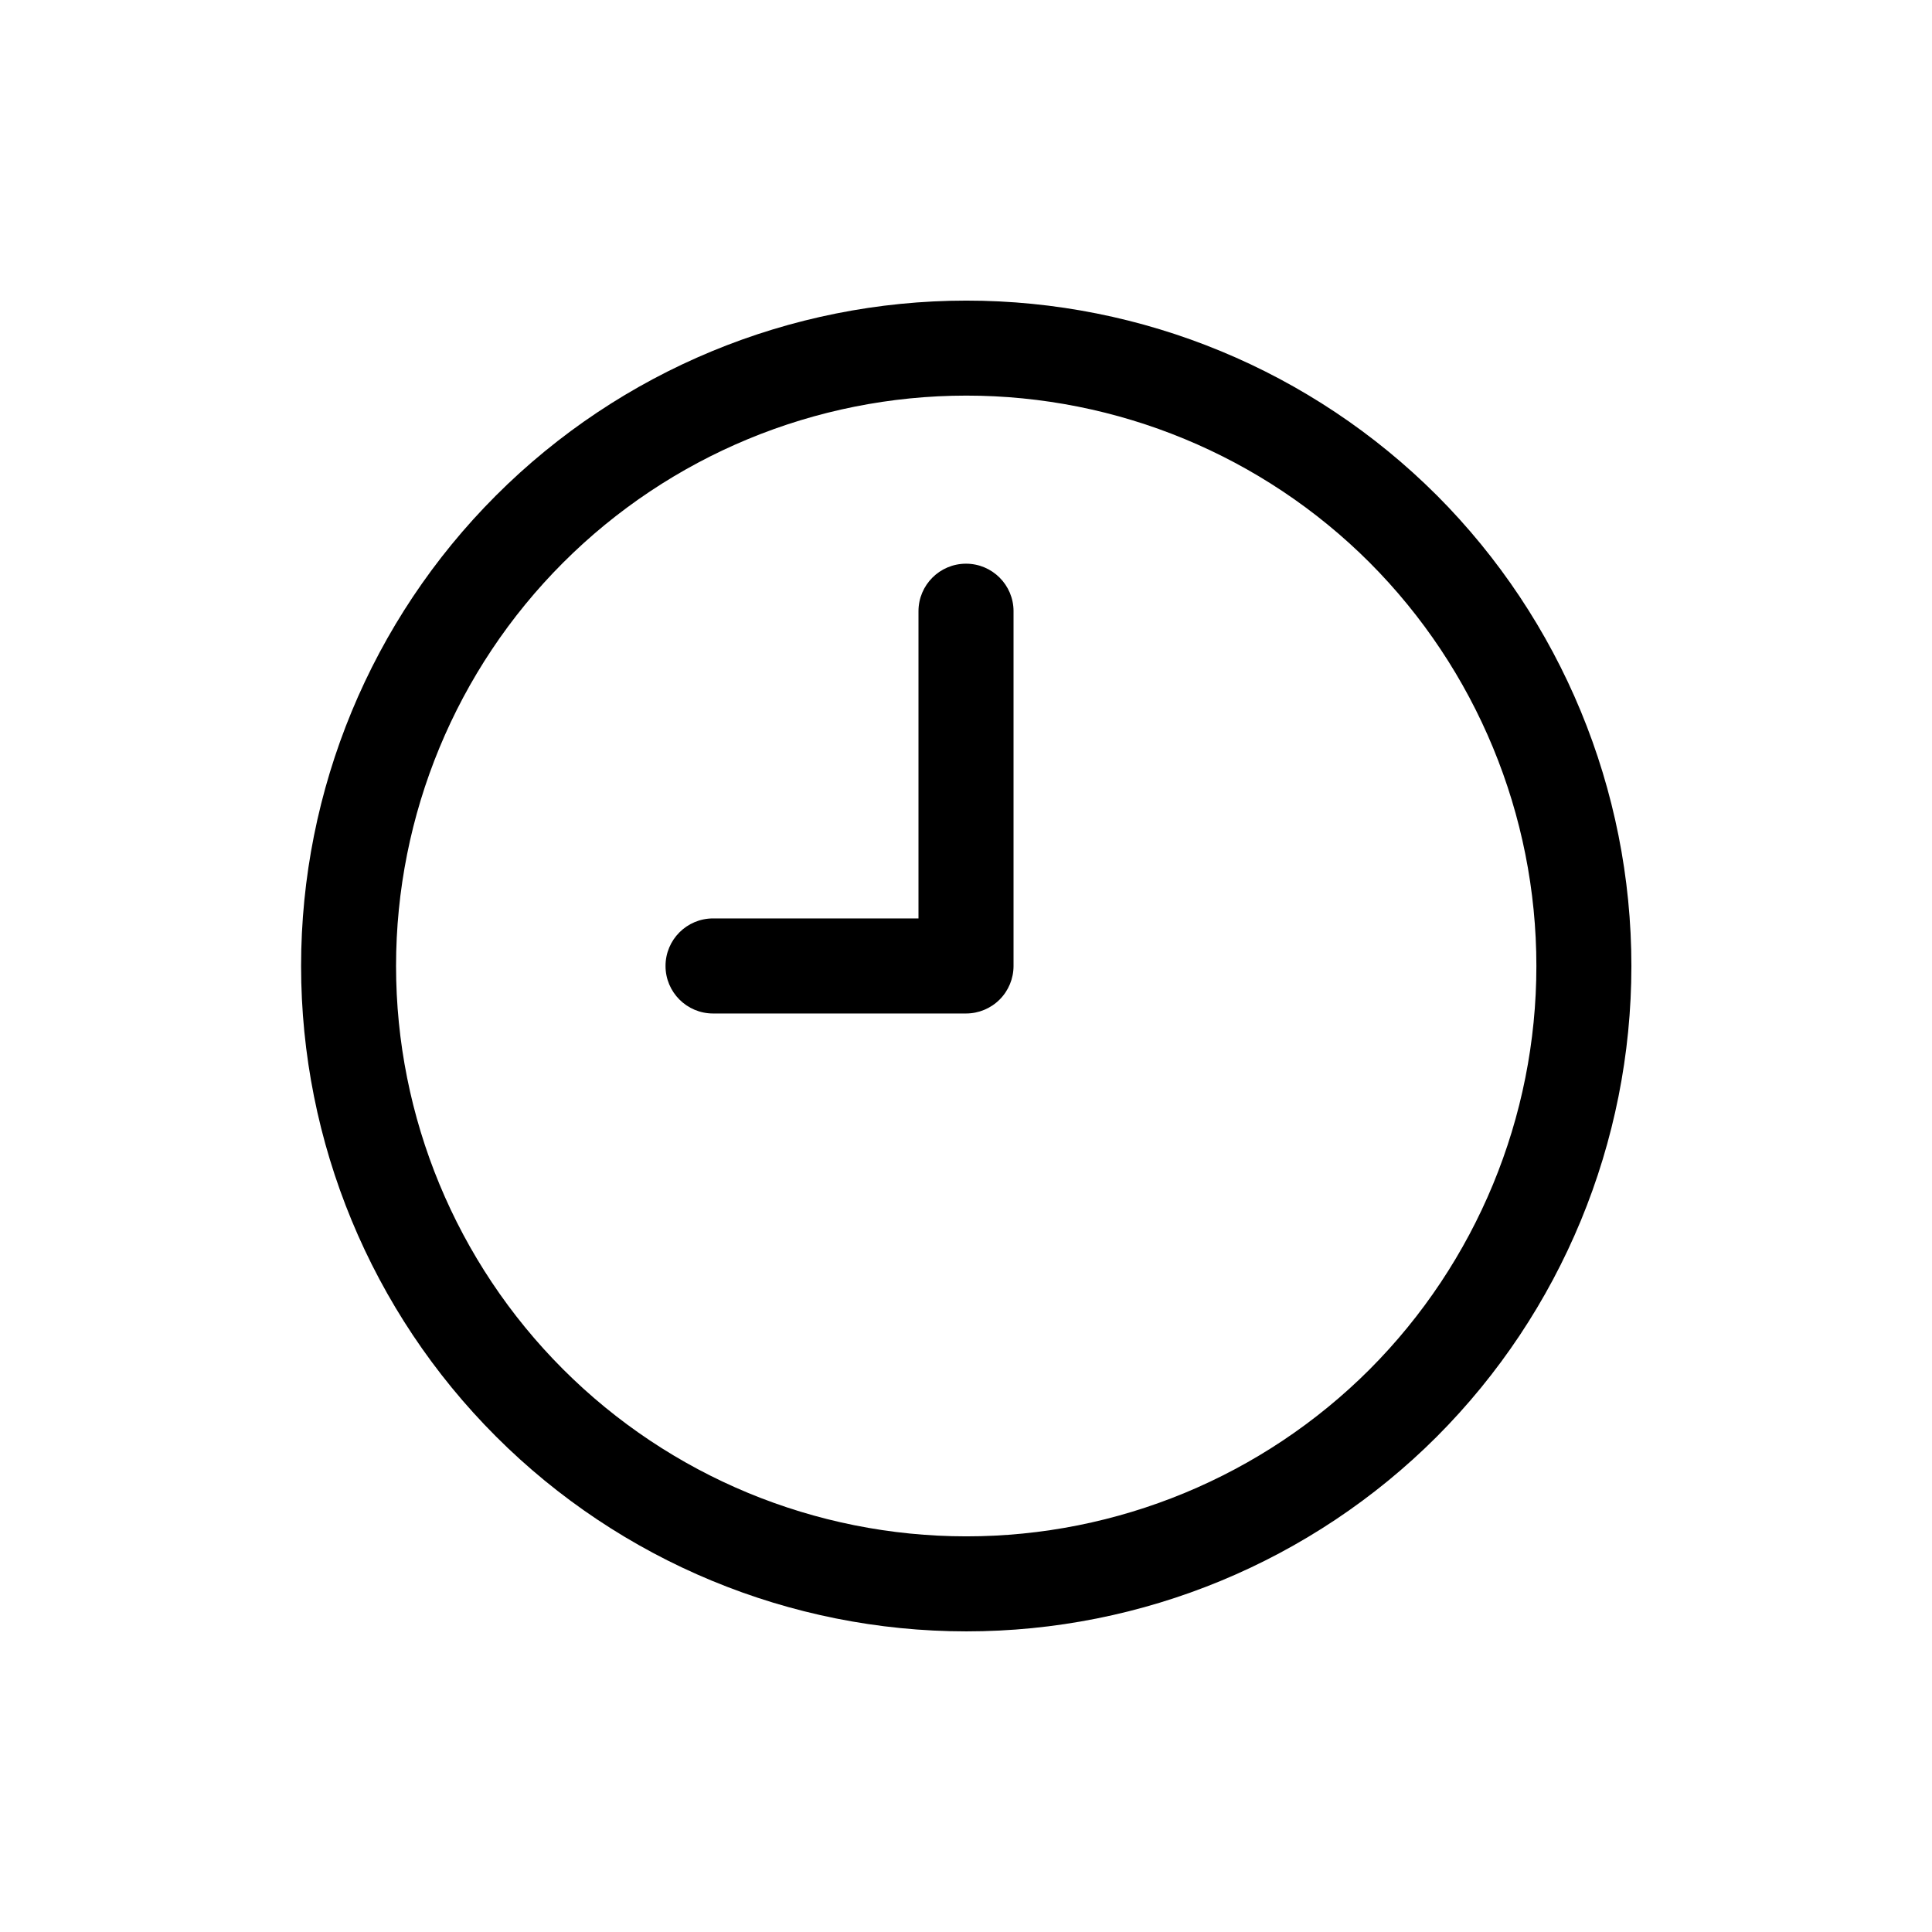
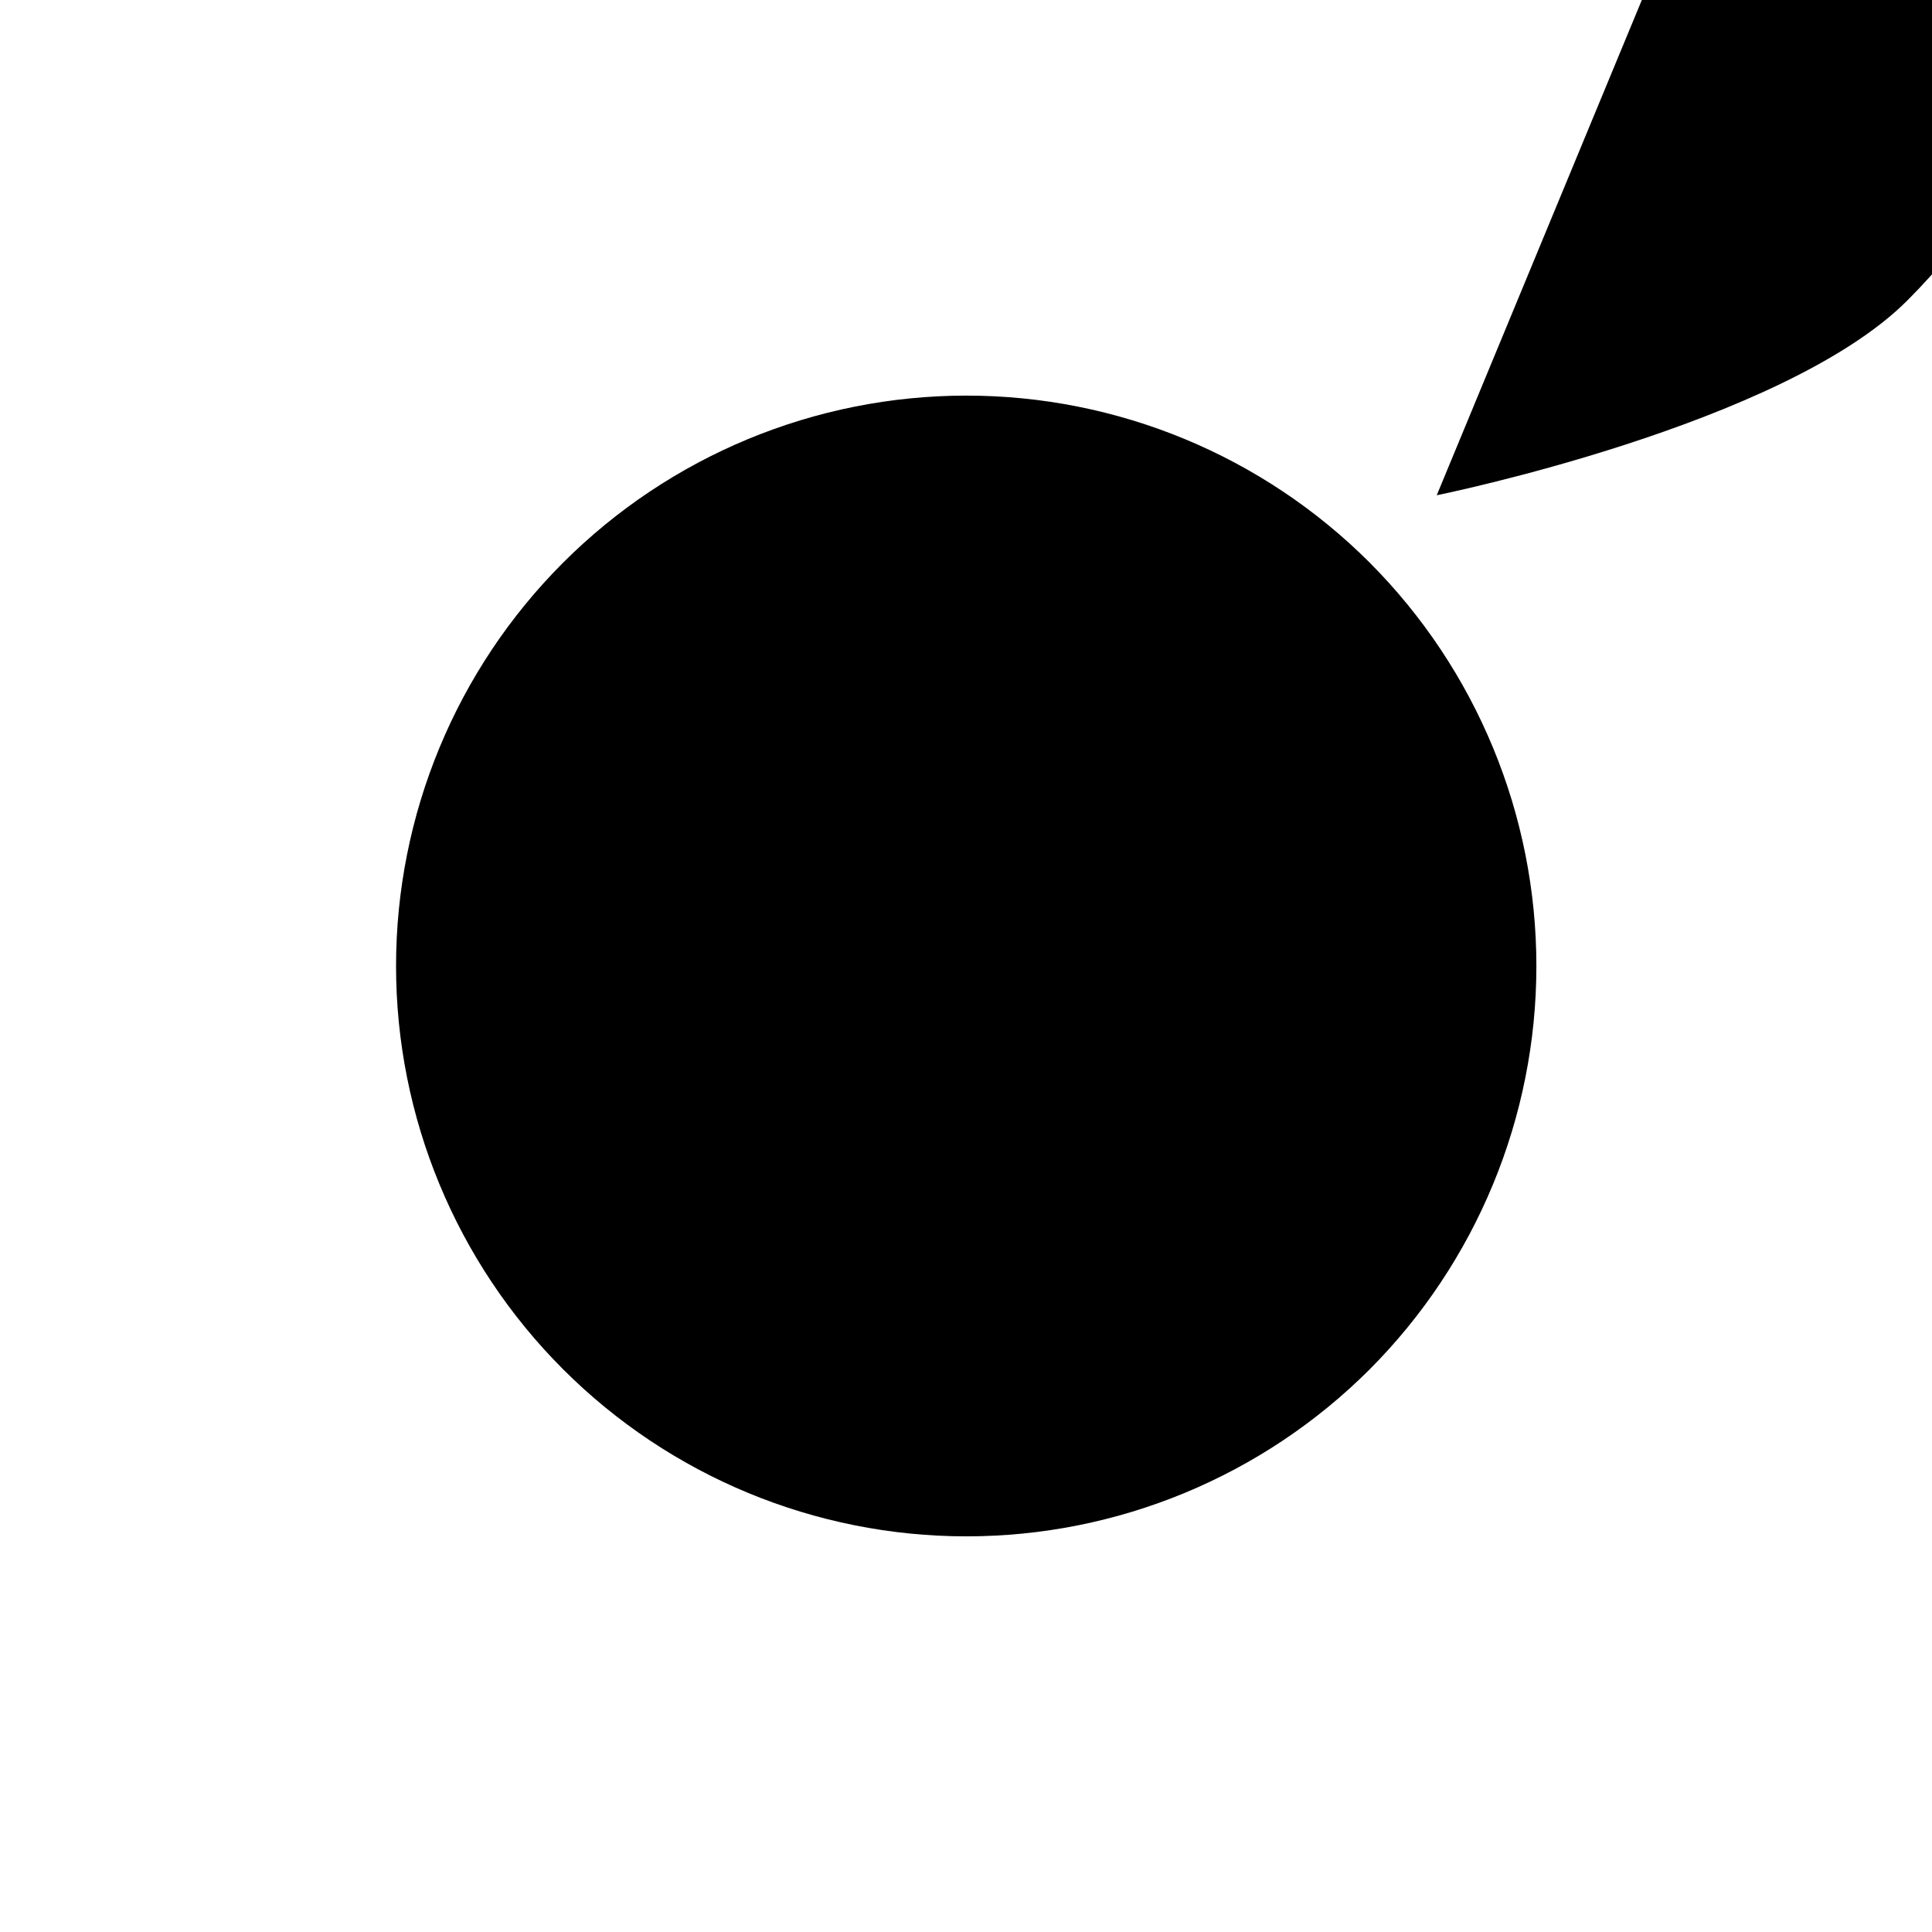
<svg xmlns="http://www.w3.org/2000/svg" fill="#000000" width="800px" height="800px" version="1.1" viewBox="144 144 512 512">
-   <path d="m524.75 275.25c-33.078-33.043-77.926-51.602-124.68-51.586-46.758 0.016-91.594 18.602-124.65 51.668-33.059 33.066-51.629 77.91-51.629 124.67 0 46.754 18.57 91.598 51.629 124.66 33.055 33.066 77.891 51.652 124.65 51.668s91.605-18.539 124.68-51.586c33.035-33.113 51.586-77.977 51.586-124.75 0-46.773-18.551-91.637-51.586-124.75zm-17.809 231.68c-28.355 28.328-66.801 44.234-106.88 44.219-40.078-0.012-78.512-15.941-106.85-44.289-28.336-28.344-44.254-66.785-44.254-106.86 0-40.082 15.918-78.52 44.254-106.87 28.336-28.344 66.77-44.277 106.85-44.289 40.082-0.016 78.527 15.891 106.88 44.219 28.312 28.387 44.215 66.844 44.215 106.94s-15.902 78.551-44.219 106.93zm-94.344-200.95v94.012c0 3.34-1.324 6.543-3.688 8.906s-5.566 3.688-8.906 3.688h-67.035c-6.957 0-12.598-5.641-12.598-12.594 0-6.957 5.641-12.598 12.598-12.598h54.438v-81.414c0-6.953 5.641-12.594 12.598-12.594 6.953 0 12.594 5.641 12.594 12.594z" />
+   <path d="m524.75 275.25s91.605-18.539 124.68-51.586c33.035-33.113 51.586-77.977 51.586-124.75 0-46.773-18.551-91.637-51.586-124.75zm-17.809 231.68c-28.355 28.328-66.801 44.234-106.88 44.219-40.078-0.012-78.512-15.941-106.85-44.289-28.336-28.344-44.254-66.785-44.254-106.86 0-40.082 15.918-78.52 44.254-106.87 28.336-28.344 66.77-44.277 106.85-44.289 40.082-0.016 78.527 15.891 106.88 44.219 28.312 28.387 44.215 66.844 44.215 106.94s-15.902 78.551-44.219 106.93zm-94.344-200.95v94.012c0 3.34-1.324 6.543-3.688 8.906s-5.566 3.688-8.906 3.688h-67.035c-6.957 0-12.598-5.641-12.598-12.594 0-6.957 5.641-12.598 12.598-12.598h54.438v-81.414c0-6.953 5.641-12.594 12.598-12.594 6.953 0 12.594 5.641 12.594 12.594z" />
</svg>